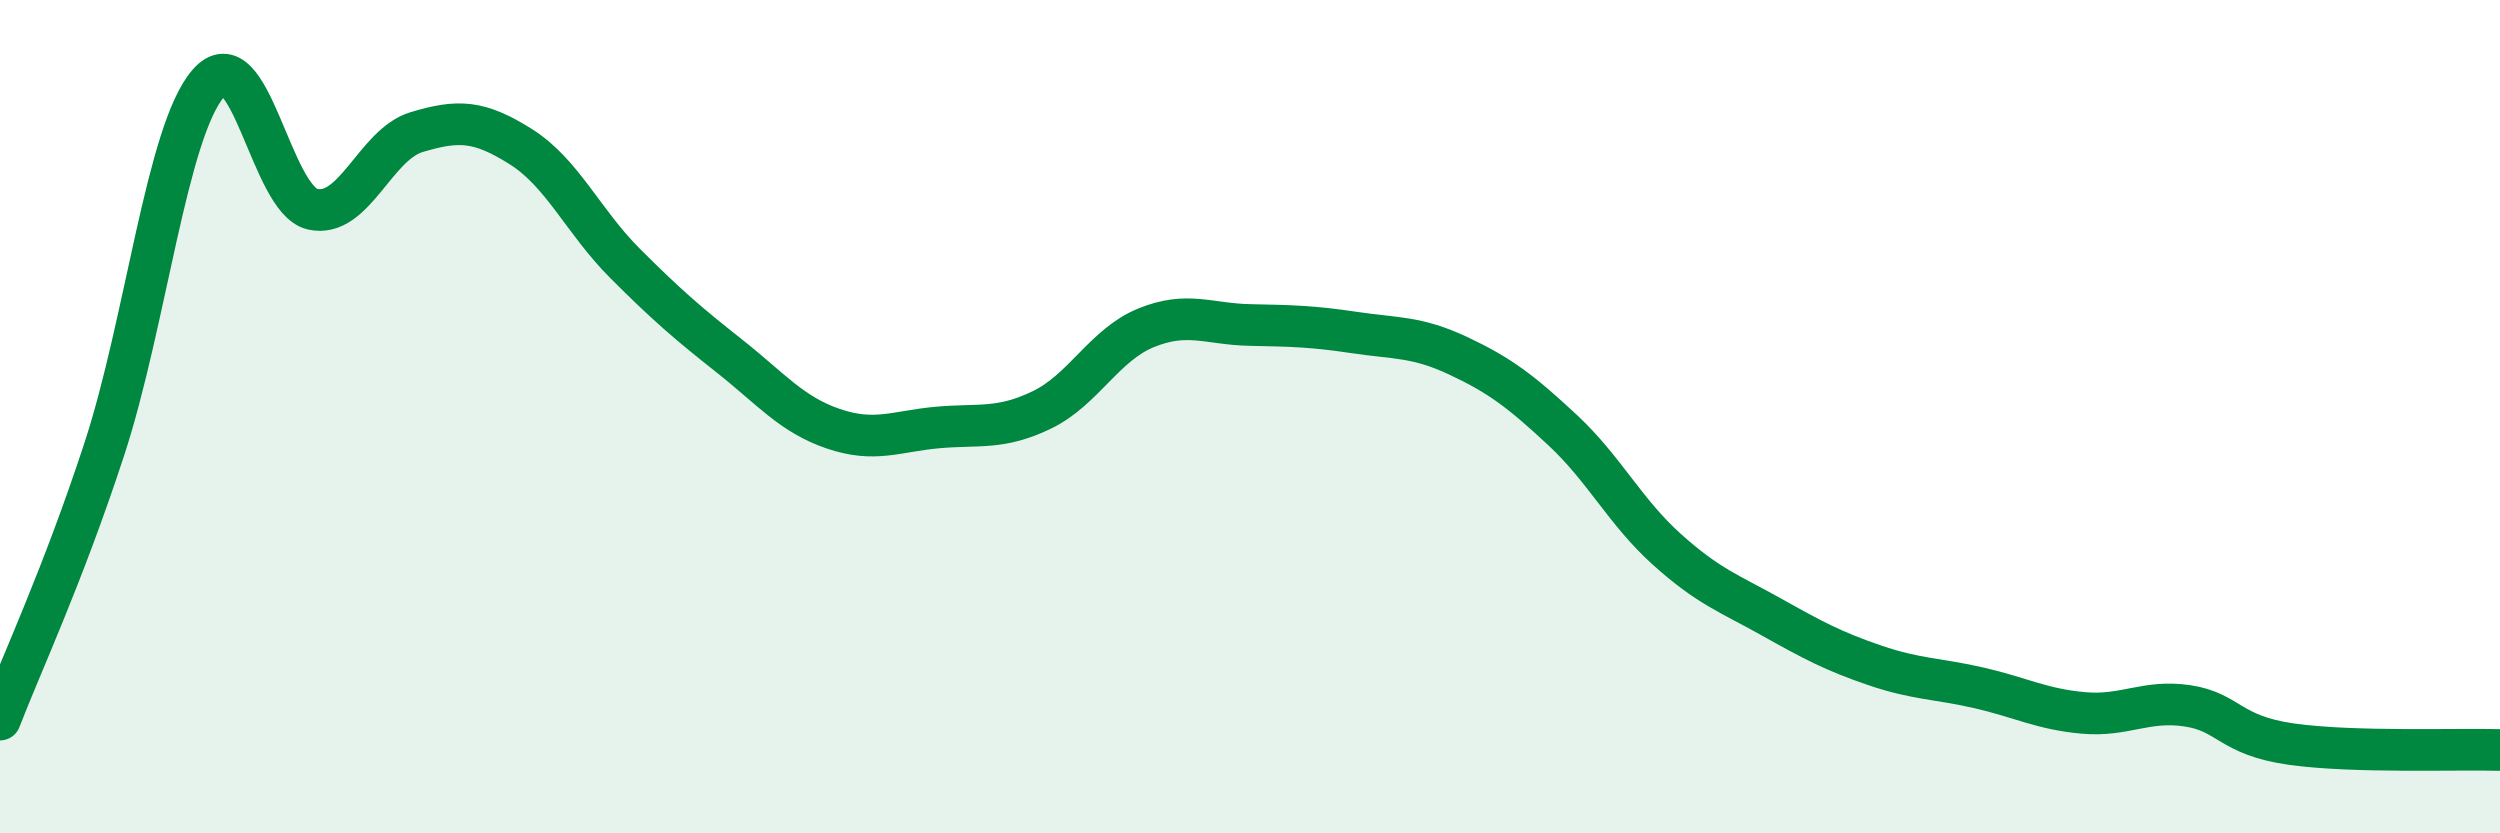
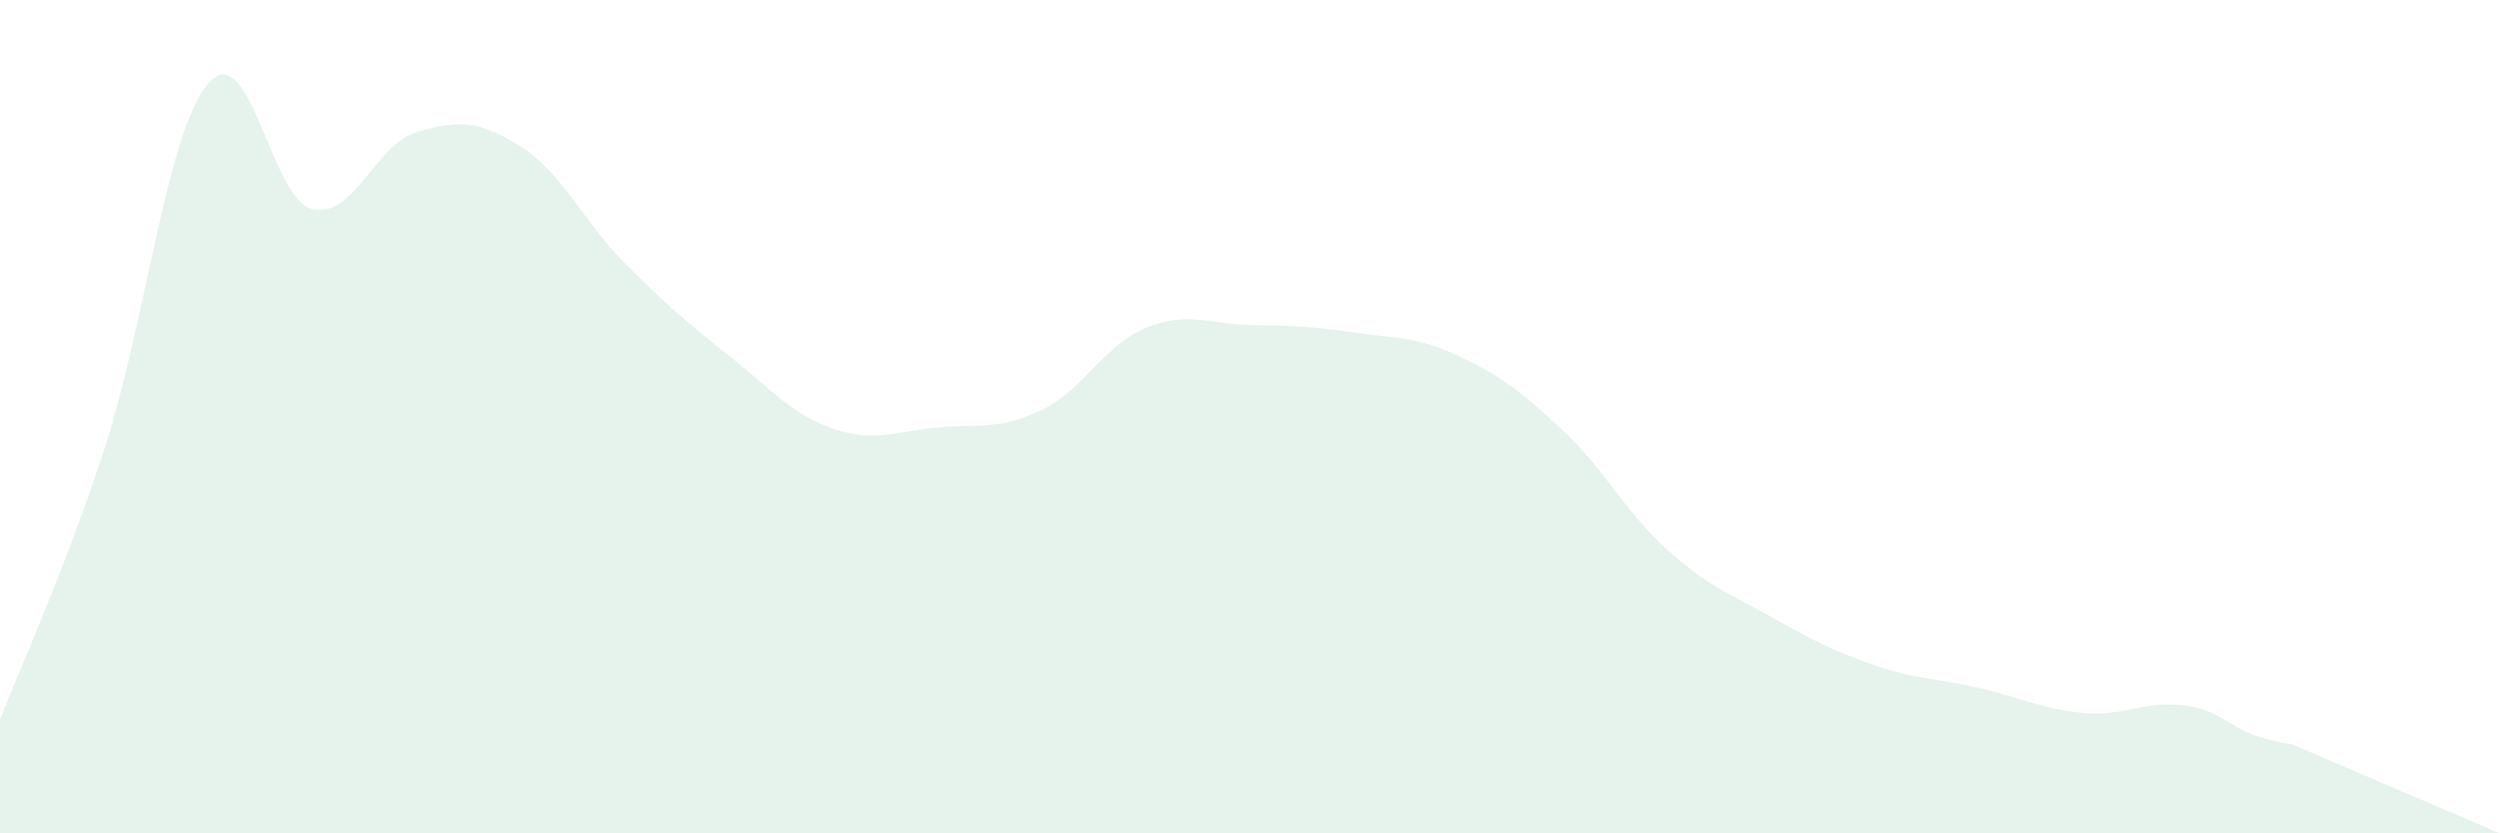
<svg xmlns="http://www.w3.org/2000/svg" width="60" height="20" viewBox="0 0 60 20">
-   <path d="M 0,17.27 C 0.5,15.97 1.5,13.84 2.5,10.79 C 3.5,7.74 4,3.15 5,2 C 6,0.85 6.5,4.79 7.5,5.02 C 8.5,5.25 9,3.47 10,3.17 C 11,2.87 11.5,2.89 12.5,3.52 C 13.5,4.15 14,5.32 15,6.32 C 16,7.32 16.5,7.75 17.5,8.54 C 18.5,9.33 19,9.95 20,10.29 C 21,10.63 21.5,10.35 22.5,10.26 C 23.5,10.17 24,10.32 25,9.84 C 26,9.36 26.5,8.28 27.5,7.87 C 28.5,7.46 29,7.78 30,7.8 C 31,7.82 31.5,7.83 32.5,7.98 C 33.5,8.13 34,8.07 35,8.54 C 36,9.01 36.5,9.39 37.5,10.32 C 38.5,11.25 39,12.28 40,13.18 C 41,14.08 41.5,14.24 42.5,14.8 C 43.5,15.36 44,15.63 45,15.97 C 46,16.31 46.5,16.28 47.5,16.51 C 48.5,16.74 49,17.02 50,17.11 C 51,17.2 51.5,16.79 52.5,16.94 C 53.5,17.09 53.5,17.65 55,17.86 C 56.5,18.07 59,17.97 60,18L60 20L0 20Z" fill="#008740" opacity="0.1" stroke-linecap="round" stroke-linejoin="round" />
-   <path d="M 0,17.27 C 0.5,15.97 1.5,13.84 2.5,10.79 C 3.5,7.74 4,3.15 5,2 C 6,0.85 6.5,4.79 7.5,5.02 C 8.5,5.25 9,3.47 10,3.17 C 11,2.87 11.5,2.89 12.5,3.52 C 13.5,4.15 14,5.32 15,6.32 C 16,7.32 16.5,7.75 17.5,8.54 C 18.5,9.33 19,9.95 20,10.29 C 21,10.63 21.5,10.35 22.5,10.26 C 23.5,10.17 24,10.32 25,9.84 C 26,9.36 26.5,8.28 27.5,7.87 C 28.5,7.46 29,7.78 30,7.8 C 31,7.82 31.5,7.83 32.5,7.98 C 33.5,8.13 34,8.07 35,8.54 C 36,9.01 36.5,9.39 37.5,10.32 C 38.5,11.25 39,12.28 40,13.18 C 41,14.08 41.5,14.24 42.5,14.8 C 43.5,15.36 44,15.63 45,15.97 C 46,16.31 46.5,16.28 47.5,16.51 C 48.5,16.74 49,17.02 50,17.11 C 51,17.2 51.5,16.79 52.5,16.94 C 53.5,17.09 53.5,17.65 55,17.86 C 56.5,18.07 59,17.97 60,18" stroke="#008740" stroke-width="1" fill="none" stroke-linecap="round" stroke-linejoin="round" />
+   <path d="M 0,17.27 C 0.5,15.97 1.5,13.84 2.5,10.79 C 3.5,7.74 4,3.15 5,2 C 6,0.85 6.5,4.79 7.5,5.02 C 8.5,5.25 9,3.47 10,3.17 C 11,2.87 11.5,2.89 12.5,3.52 C 13.5,4.15 14,5.32 15,6.32 C 16,7.32 16.5,7.75 17.5,8.54 C 18.5,9.33 19,9.95 20,10.29 C 21,10.63 21.5,10.35 22.5,10.26 C 23.5,10.17 24,10.32 25,9.84 C 26,9.36 26.5,8.28 27.5,7.87 C 28.5,7.46 29,7.78 30,7.8 C 31,7.82 31.5,7.83 32.5,7.98 C 33.5,8.13 34,8.07 35,8.54 C 36,9.01 36.5,9.39 37.5,10.32 C 38.5,11.25 39,12.28 40,13.18 C 41,14.08 41.5,14.24 42.5,14.8 C 43.5,15.36 44,15.63 45,15.97 C 46,16.31 46.5,16.28 47.5,16.51 C 48.5,16.74 49,17.02 50,17.11 C 51,17.2 51.5,16.79 52.5,16.94 C 53.5,17.09 53.5,17.65 55,17.86 L60 20L0 20Z" fill="#008740" opacity="0.1" stroke-linecap="round" stroke-linejoin="round" />
</svg>